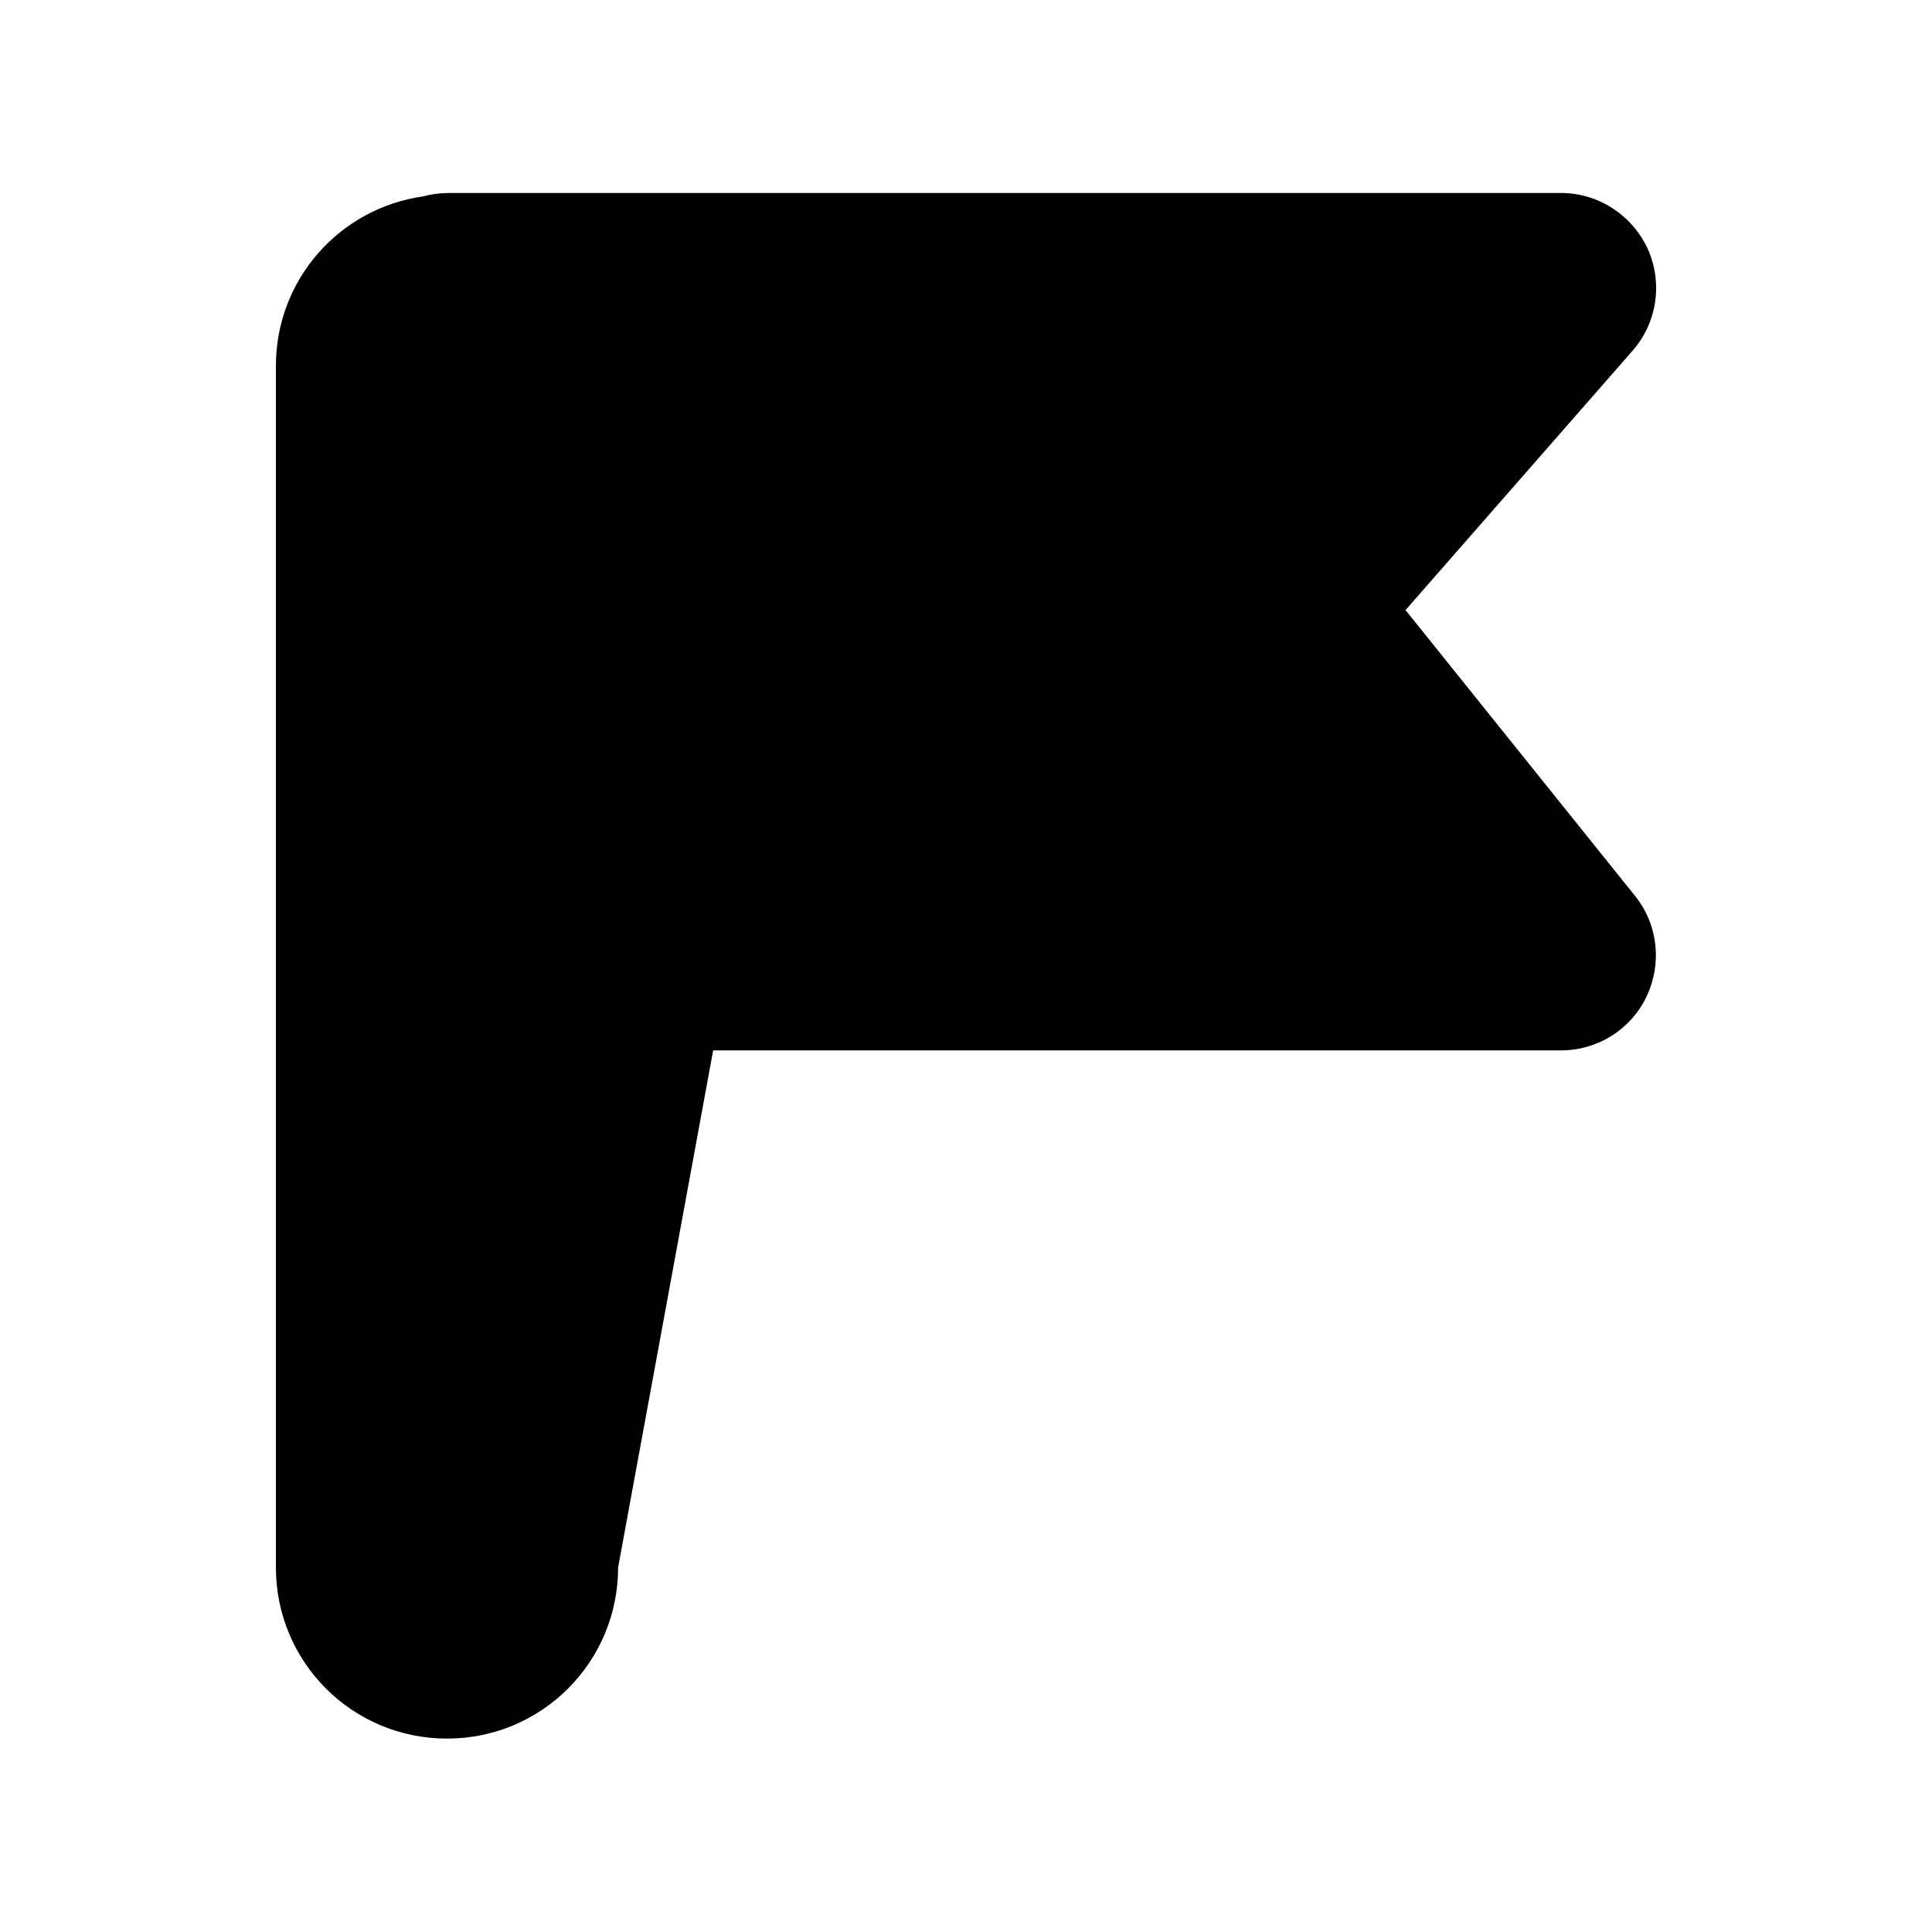
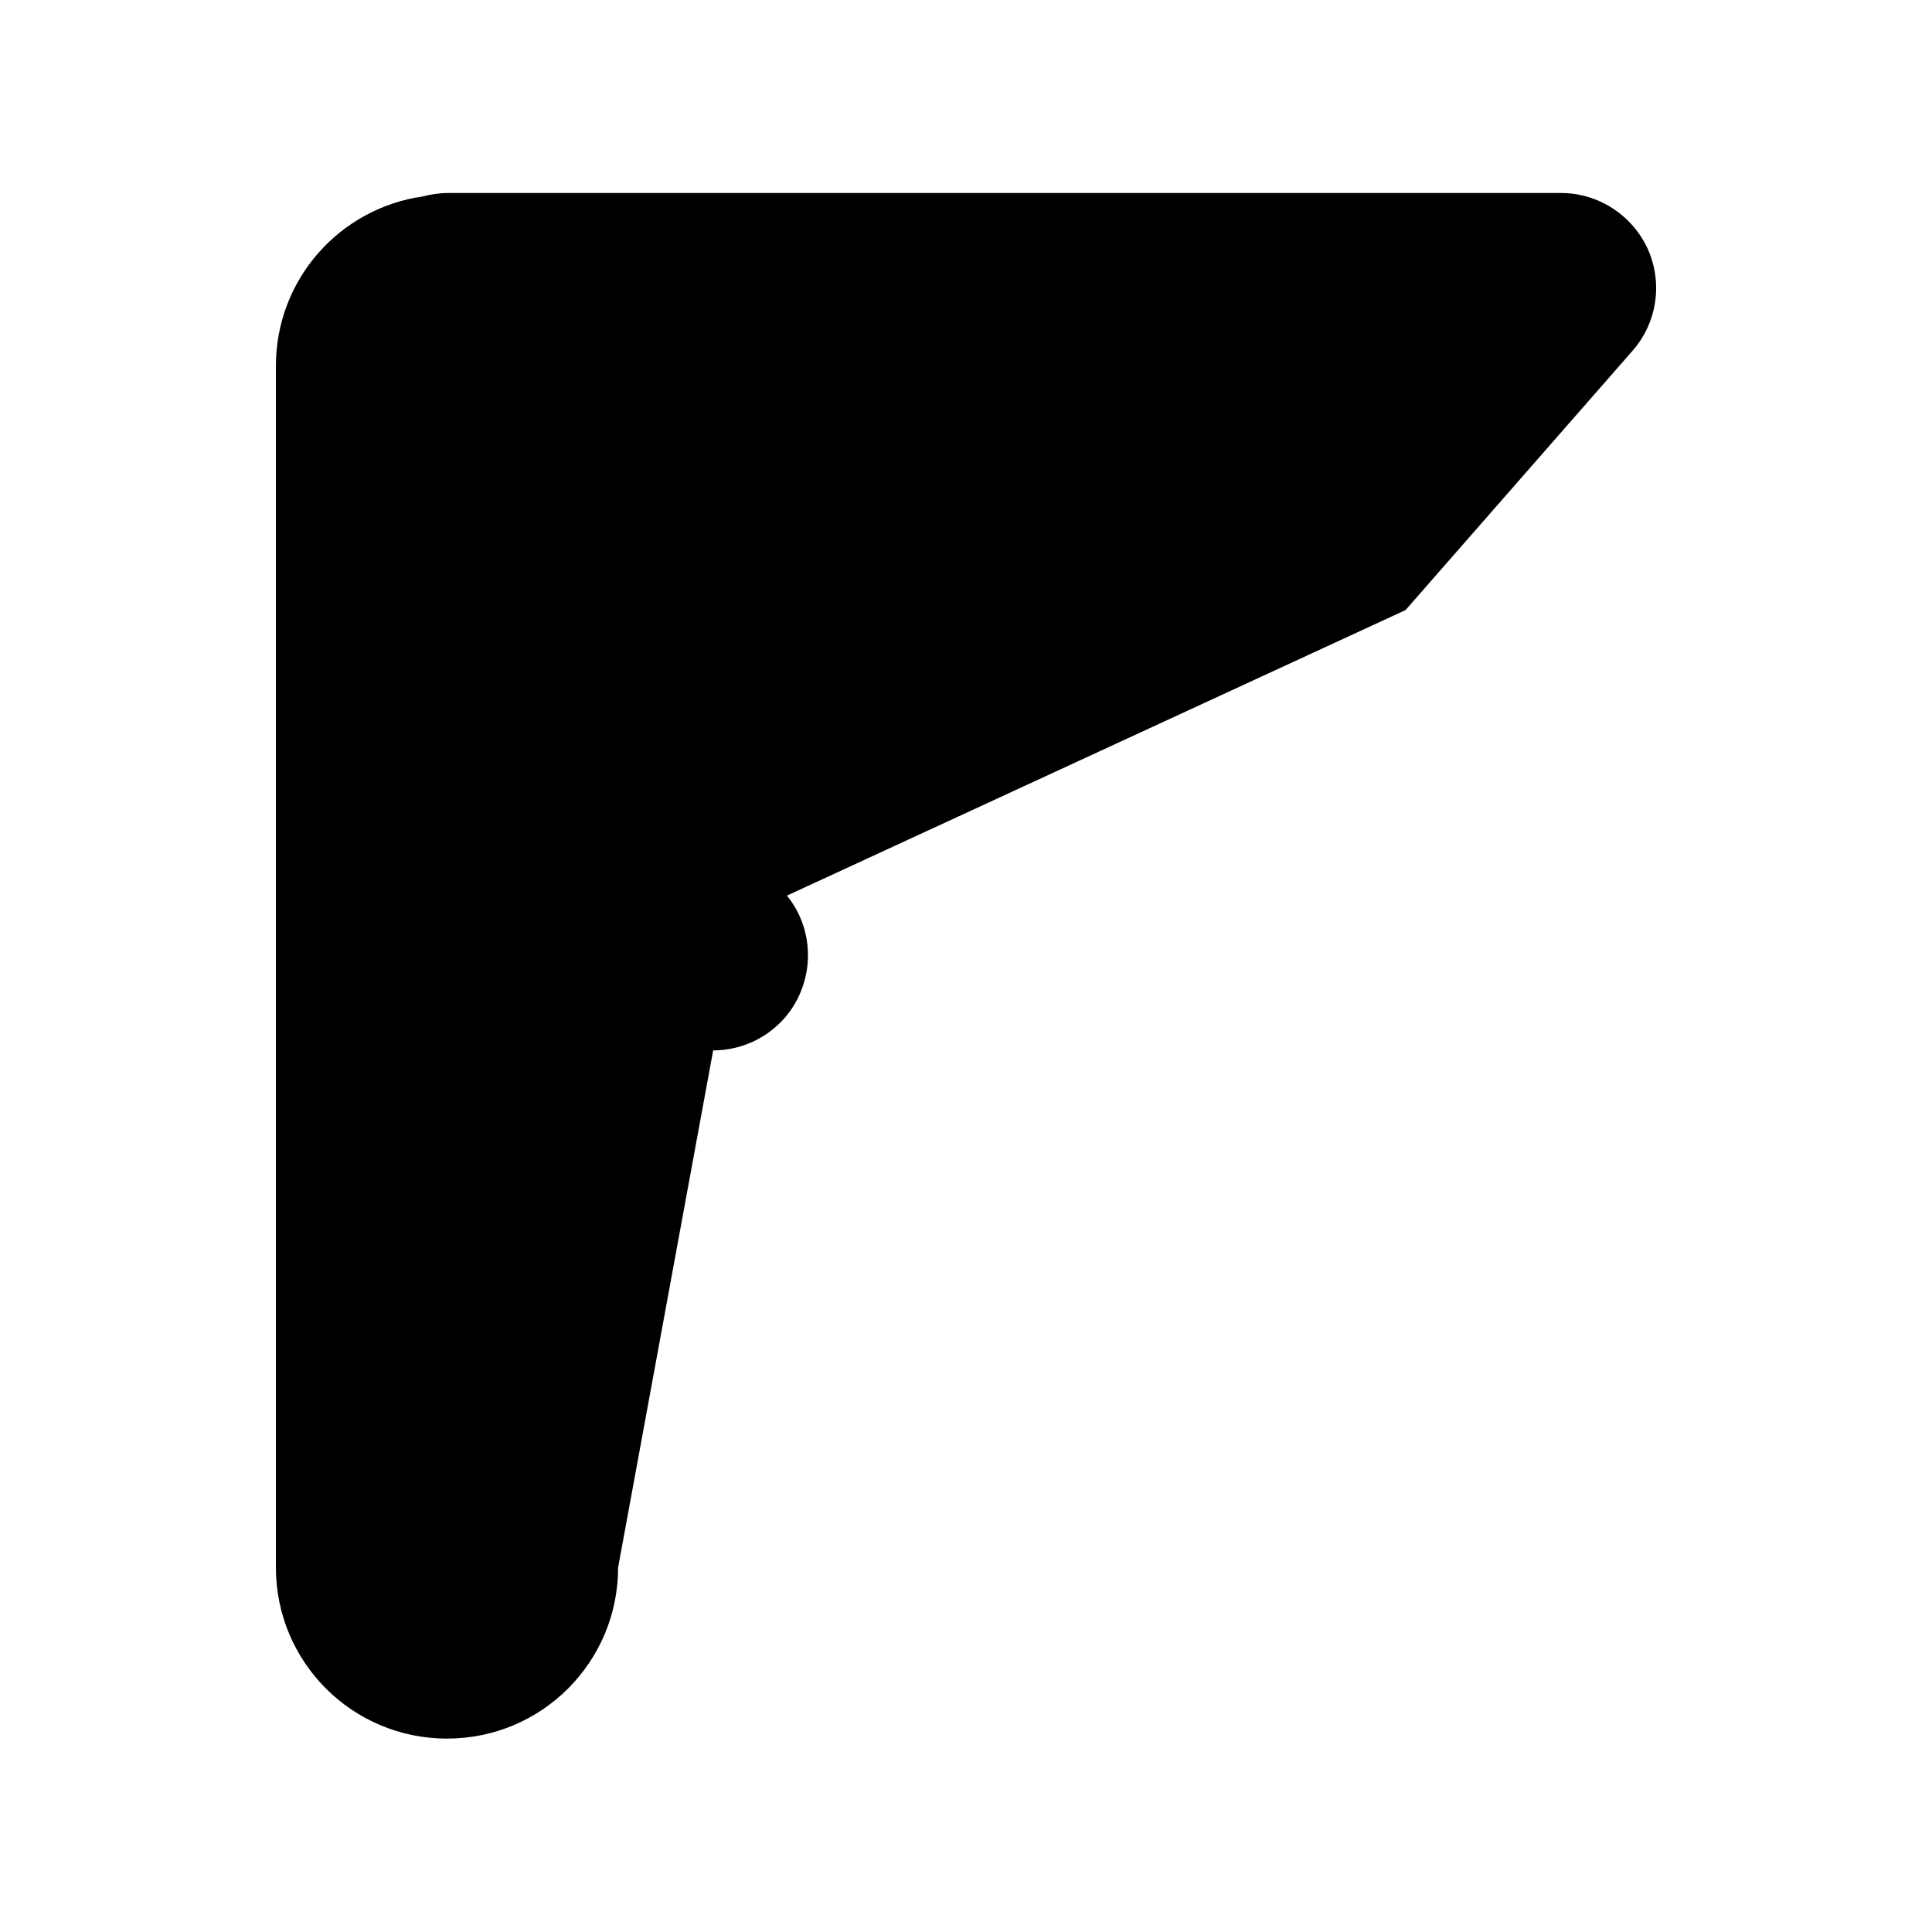
<svg xmlns="http://www.w3.org/2000/svg" fill="#000000" width="800px" height="800px" version="1.1" viewBox="144 144 512 512">
-   <path d="m516.48 305.68 60.156-68.719c6.551-7.457 8.062-18.035 4.031-27.004-4.133-8.969-13.098-14.812-22.973-14.812h-294.73c-2.316 0-4.637 0.301-6.852 0.906-22.066 3.125-38.996 21.965-38.996 44.941v318.41c0 25.09 20.254 45.344 45.344 45.344 25.09 0 45.344-20.254 45.344-45.344l25.191-137.04h224.7c9.672 0 18.539-5.543 22.672-14.309 4.133-8.766 3.023-19.145-3.125-26.703z" />
+   <path d="m516.48 305.68 60.156-68.719c6.551-7.457 8.062-18.035 4.031-27.004-4.133-8.969-13.098-14.812-22.973-14.812h-294.73c-2.316 0-4.637 0.301-6.852 0.906-22.066 3.125-38.996 21.965-38.996 44.941v318.41c0 25.09 20.254 45.344 45.344 45.344 25.09 0 45.344-20.254 45.344-45.344l25.191-137.04c9.672 0 18.539-5.543 22.672-14.309 4.133-8.766 3.023-19.145-3.125-26.703z" />
</svg>